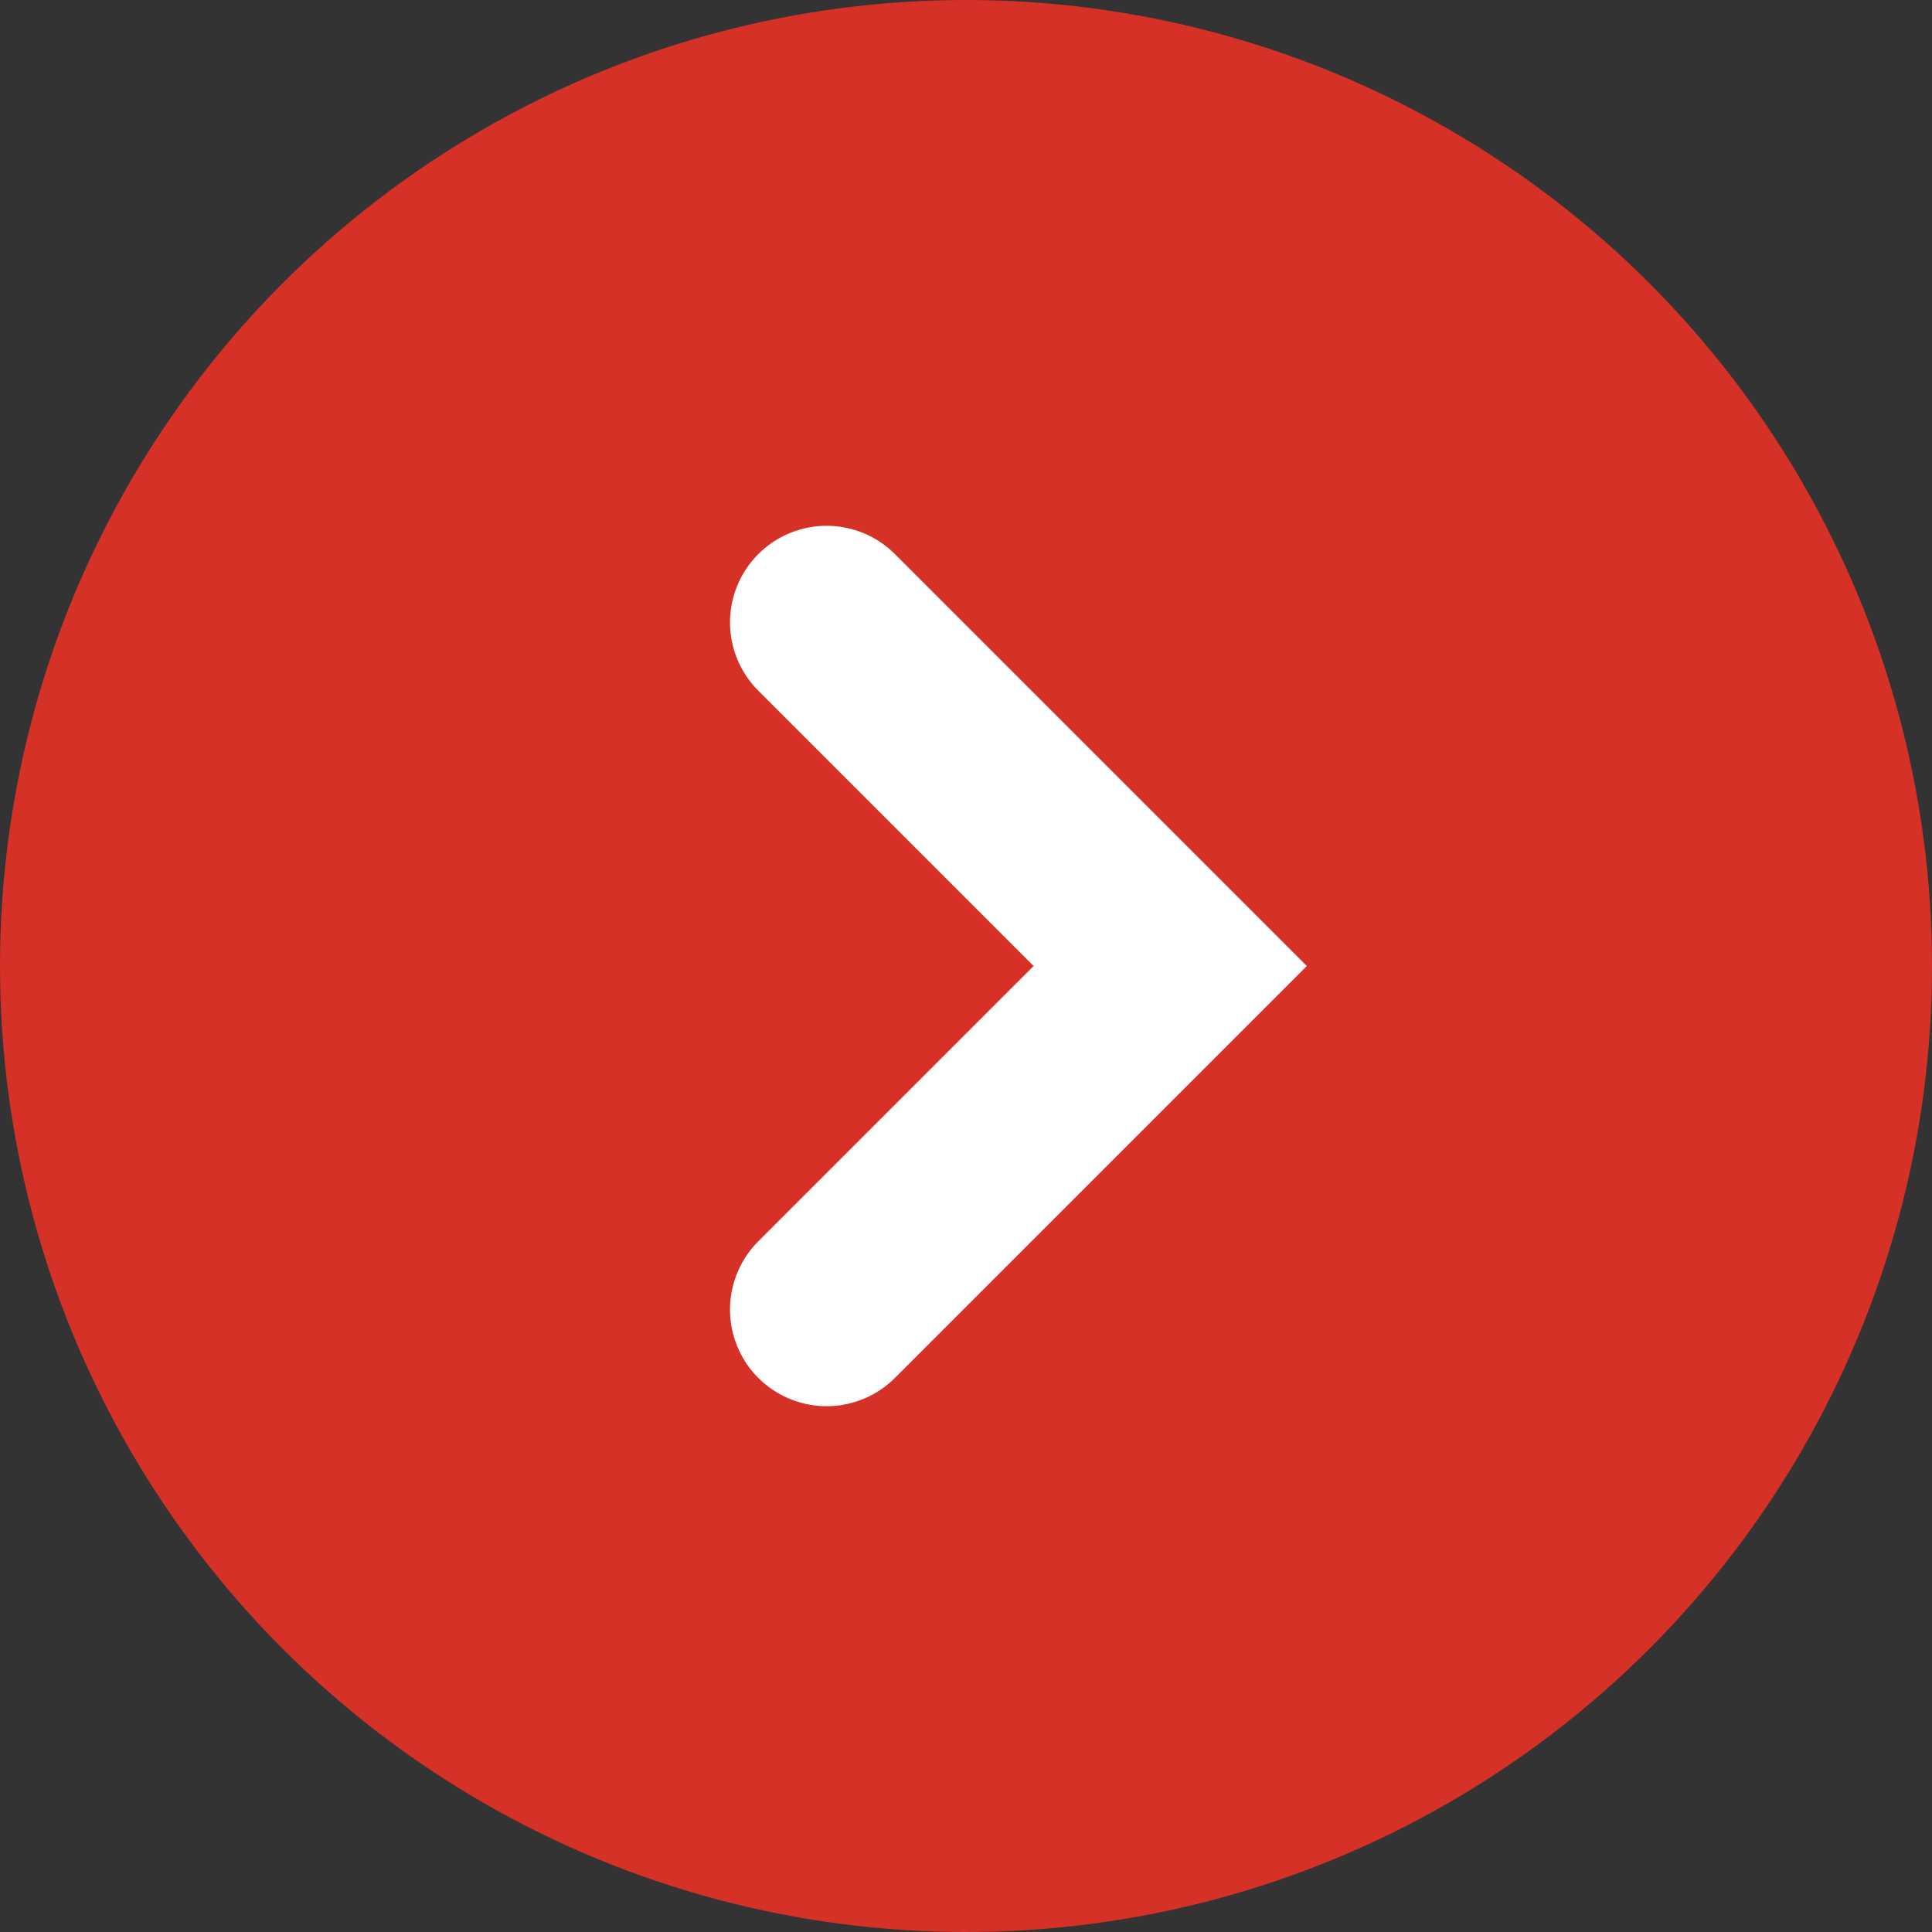
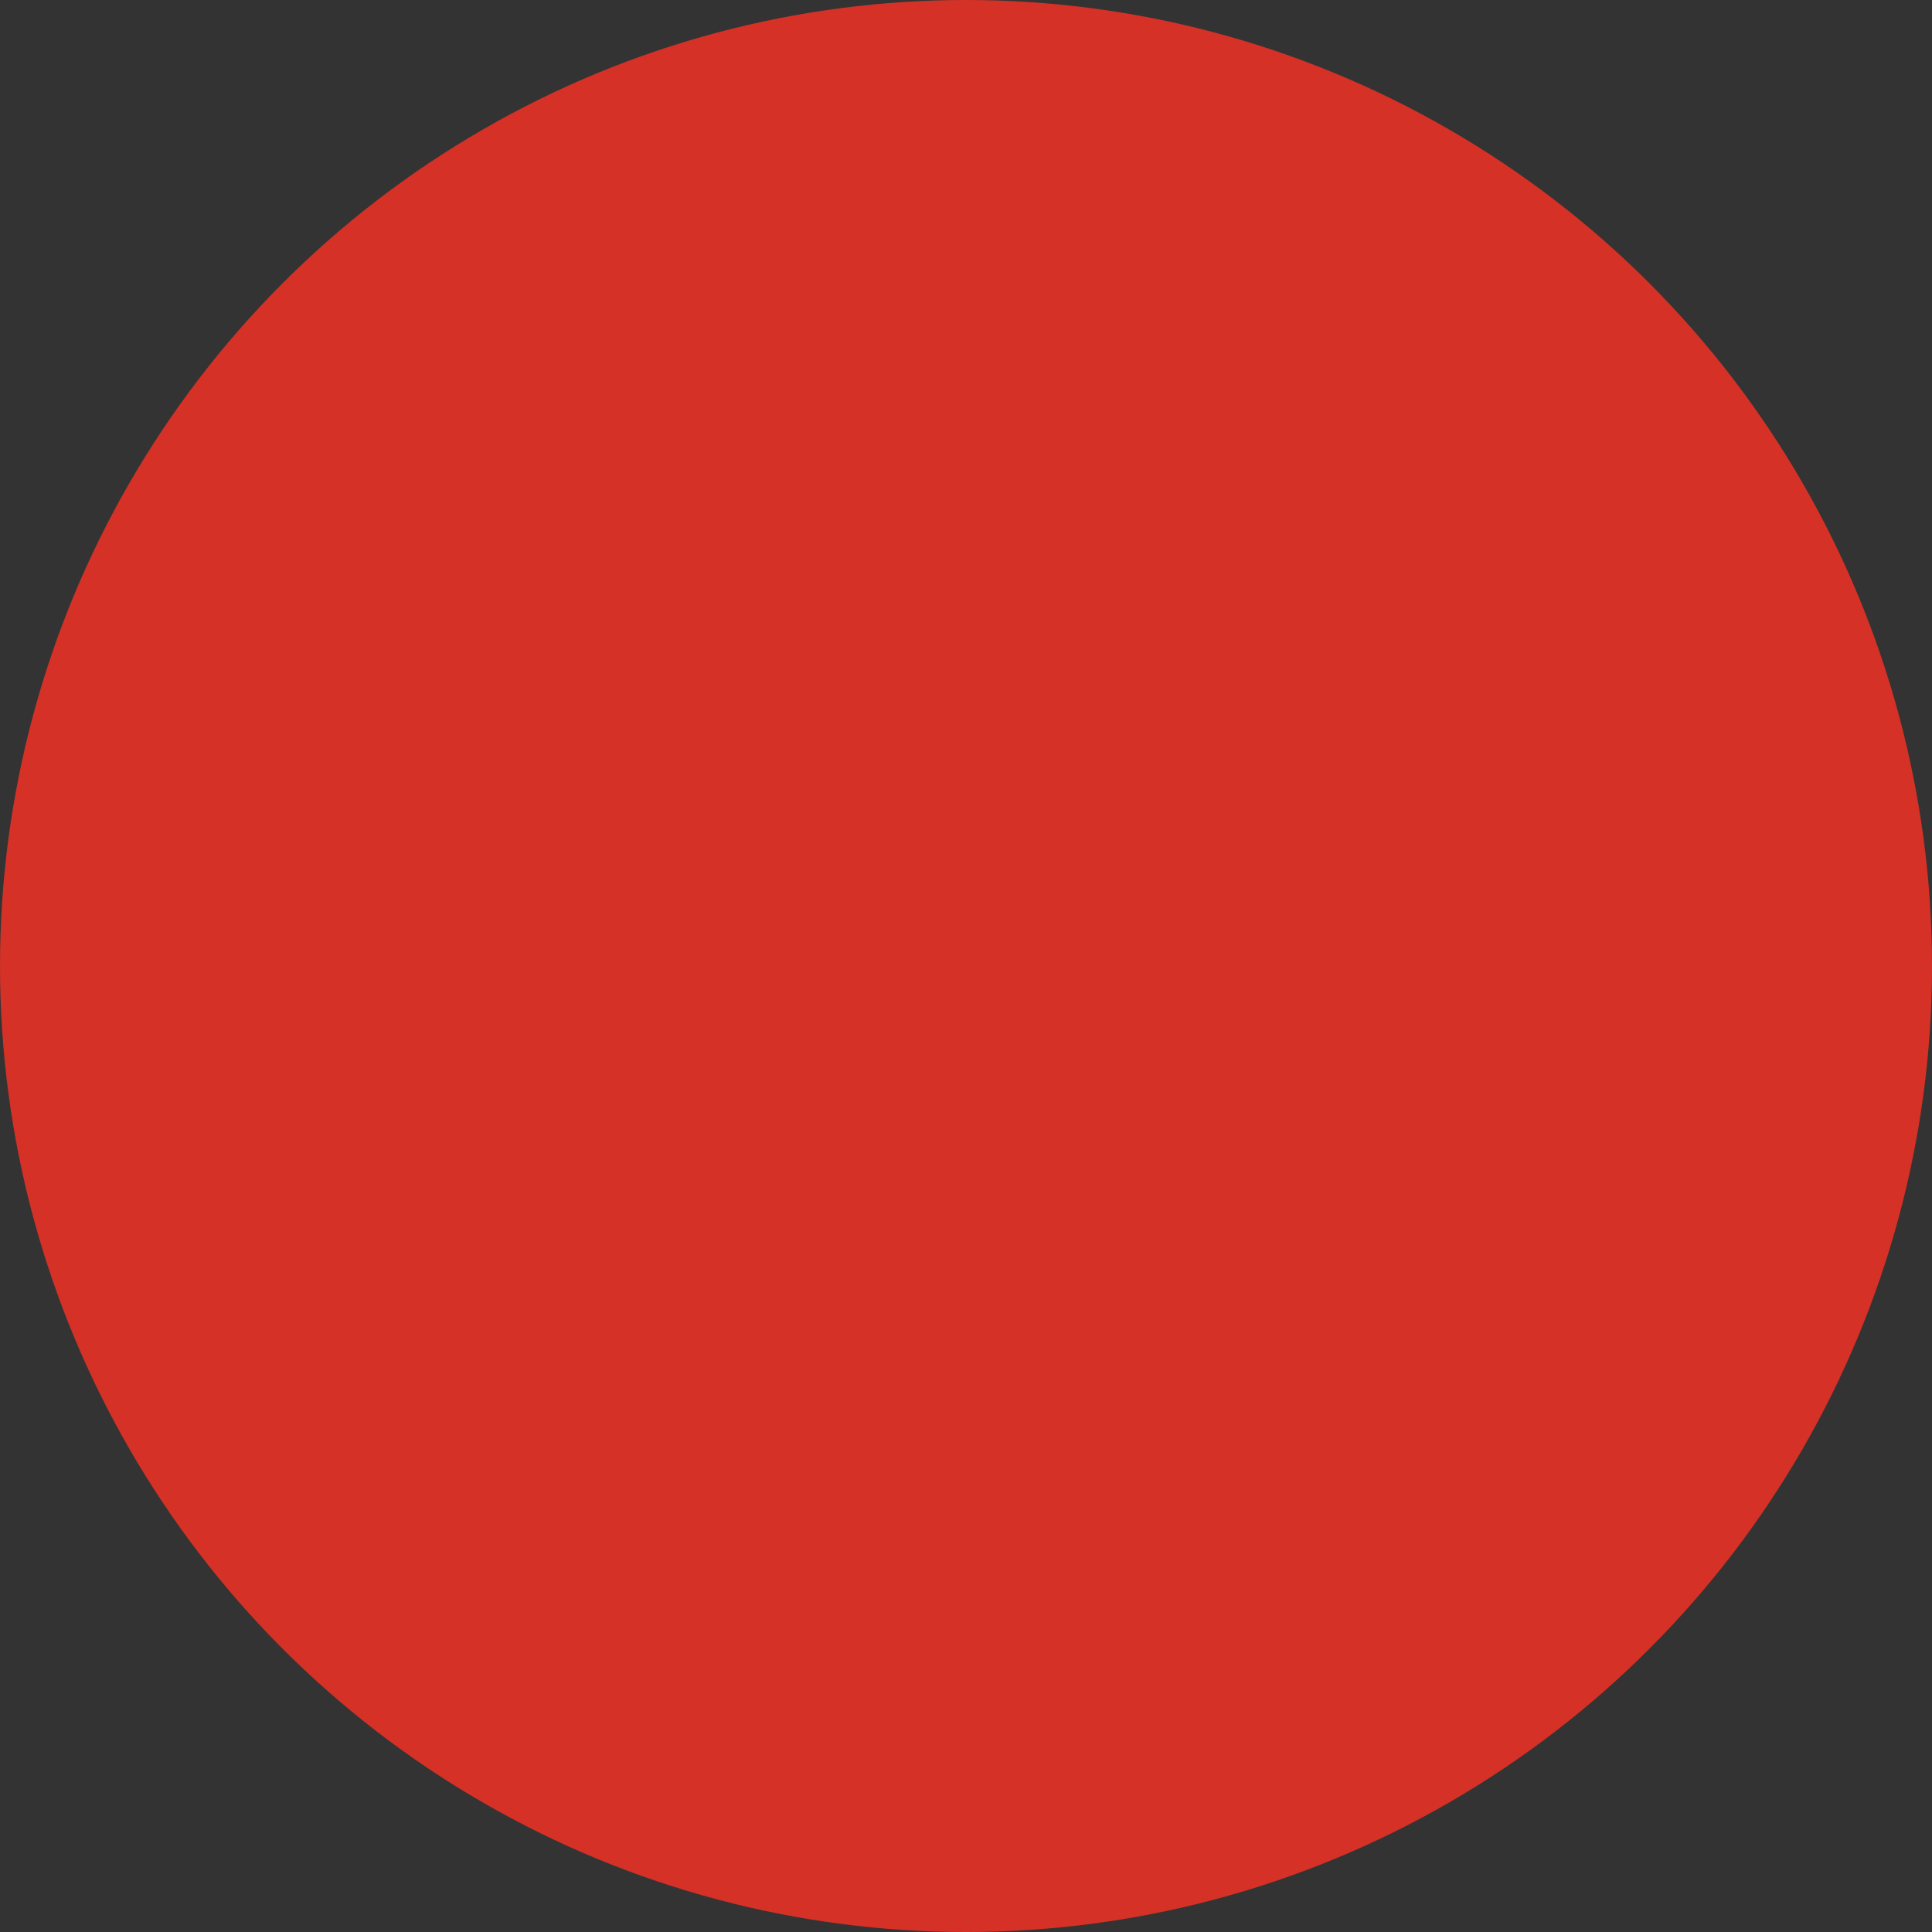
<svg xmlns="http://www.w3.org/2000/svg" width="20" height="20" viewBox="0 0 20 20" fill="none">
  <rect x="0" y="0" width="20" height="20" fill="#333333" stroke="none" />
  <circle cx="10" cy="10" r="10" fill="#D53126" />
-   <path d="M8.557 6.443L12.114 10L8.557 13.557" stroke="white" stroke-width="2" stroke-linecap="round" />
</svg>